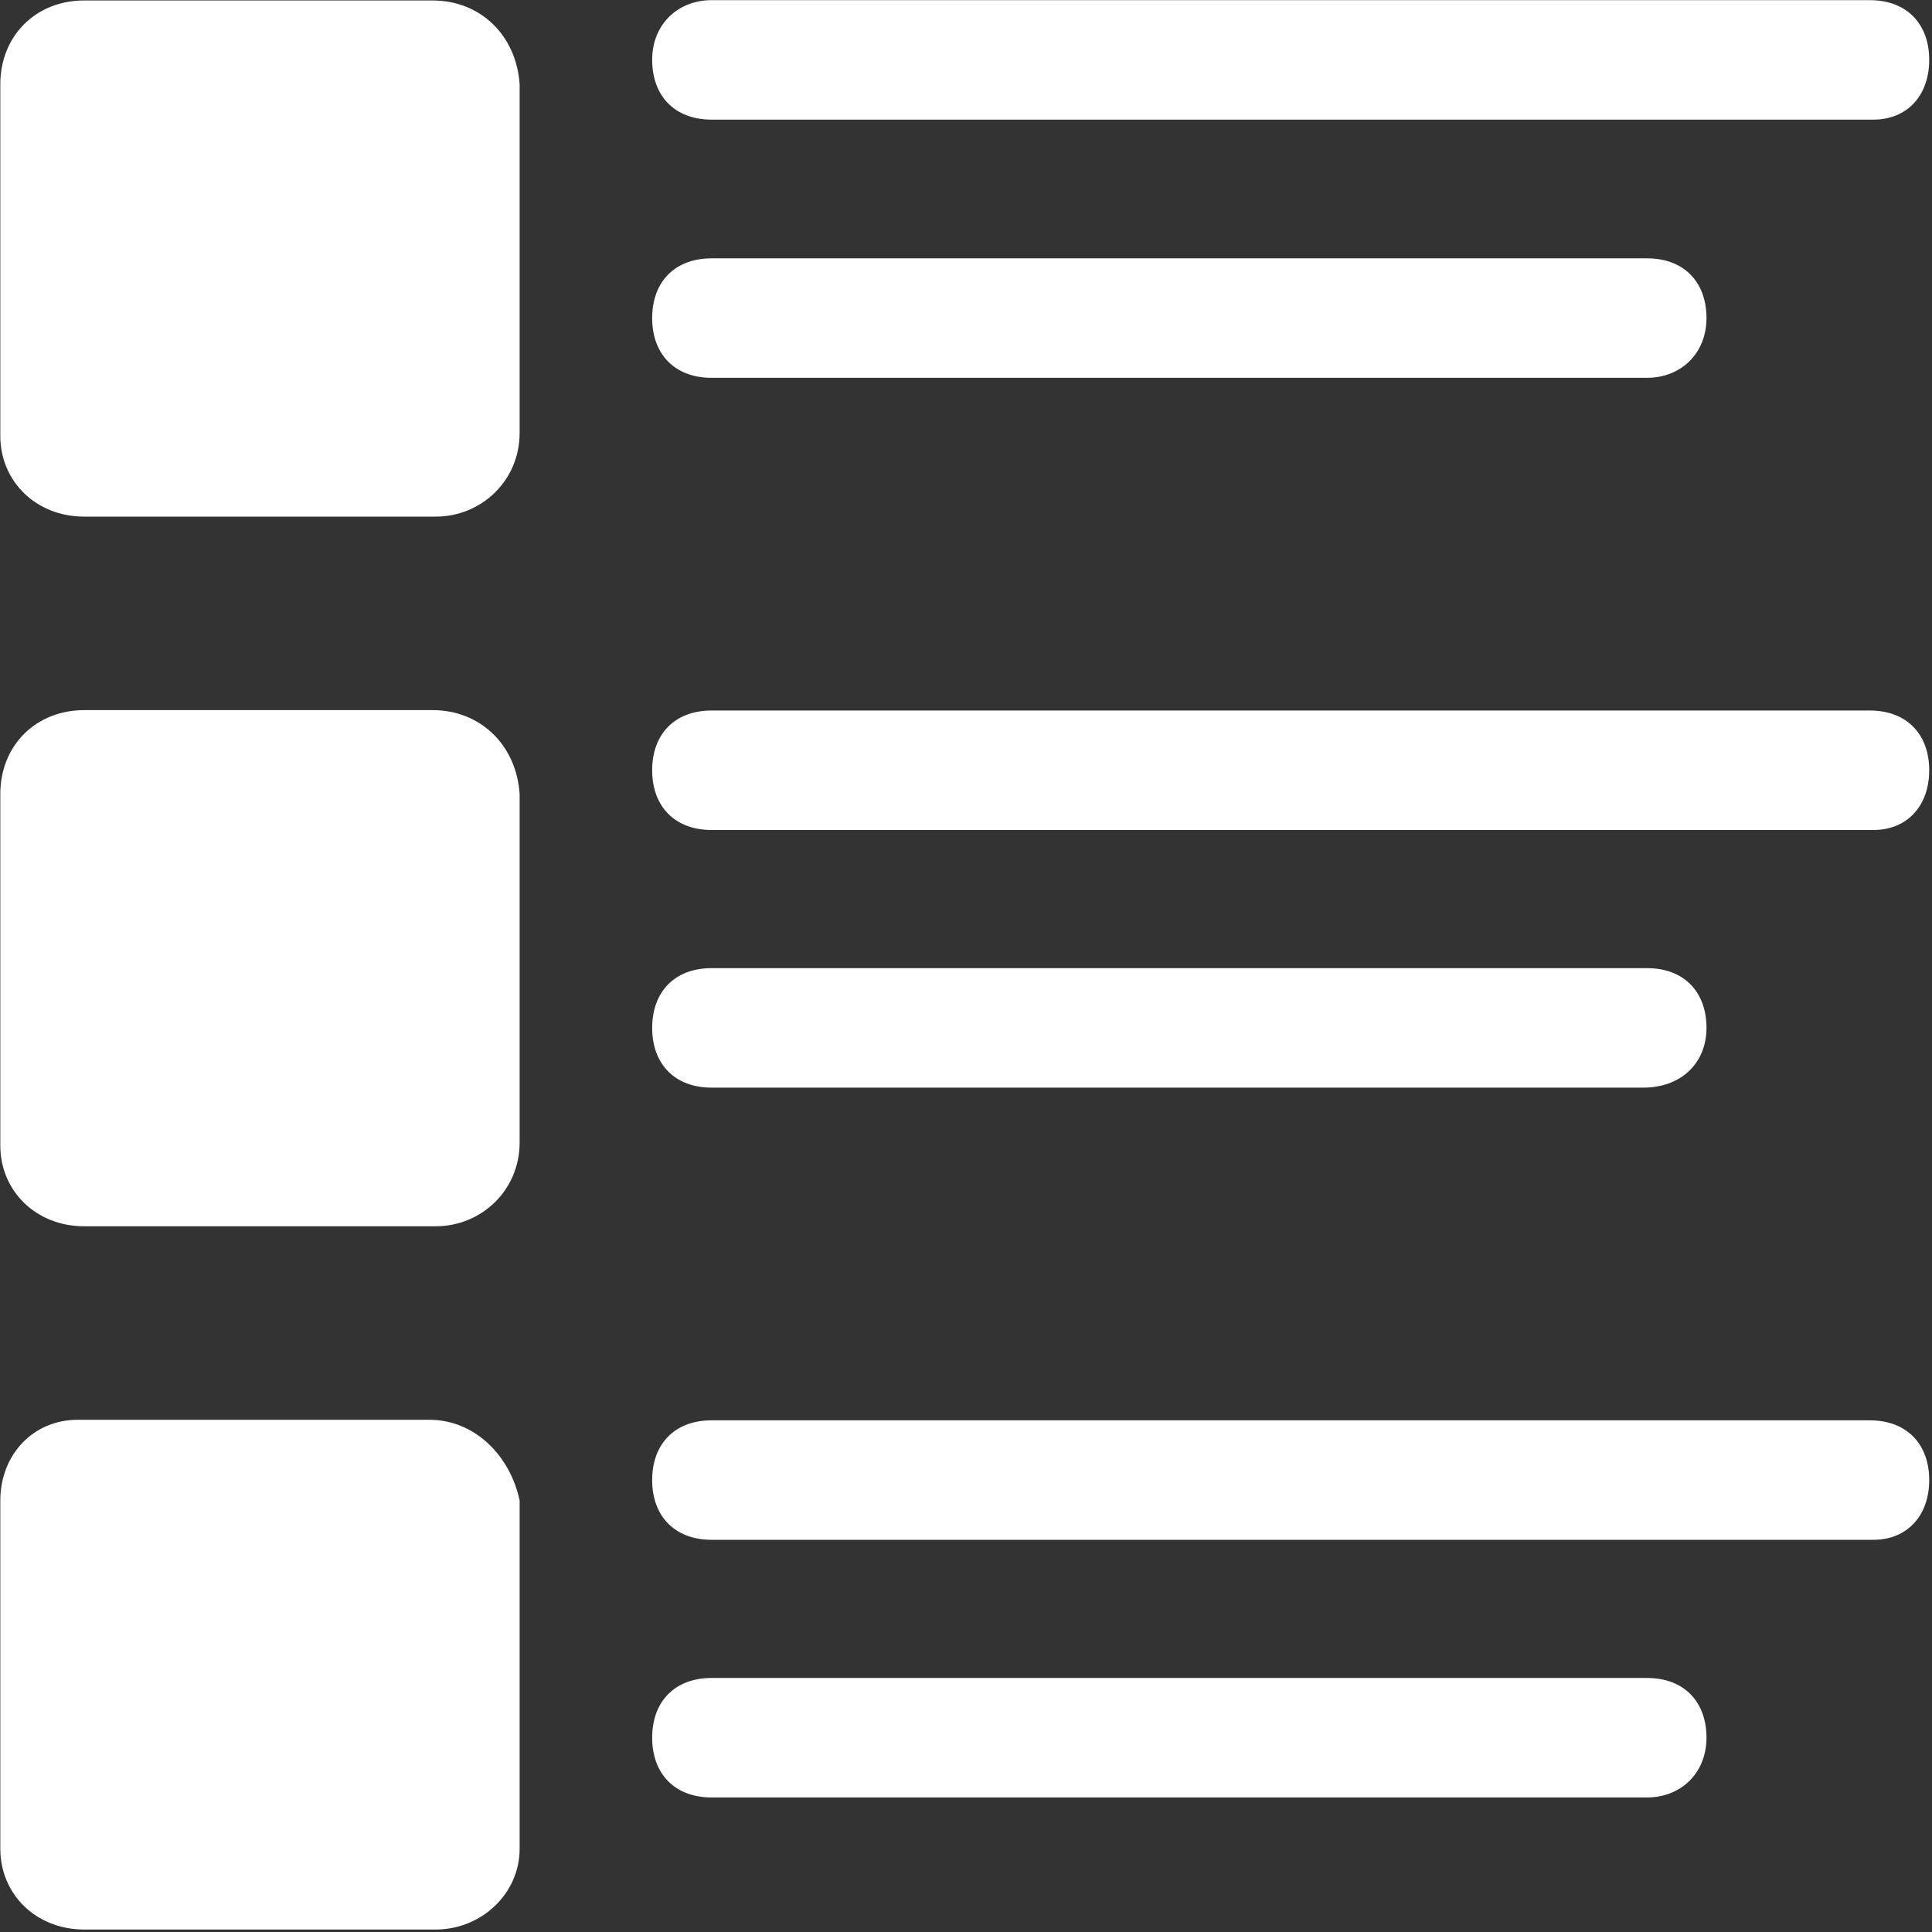
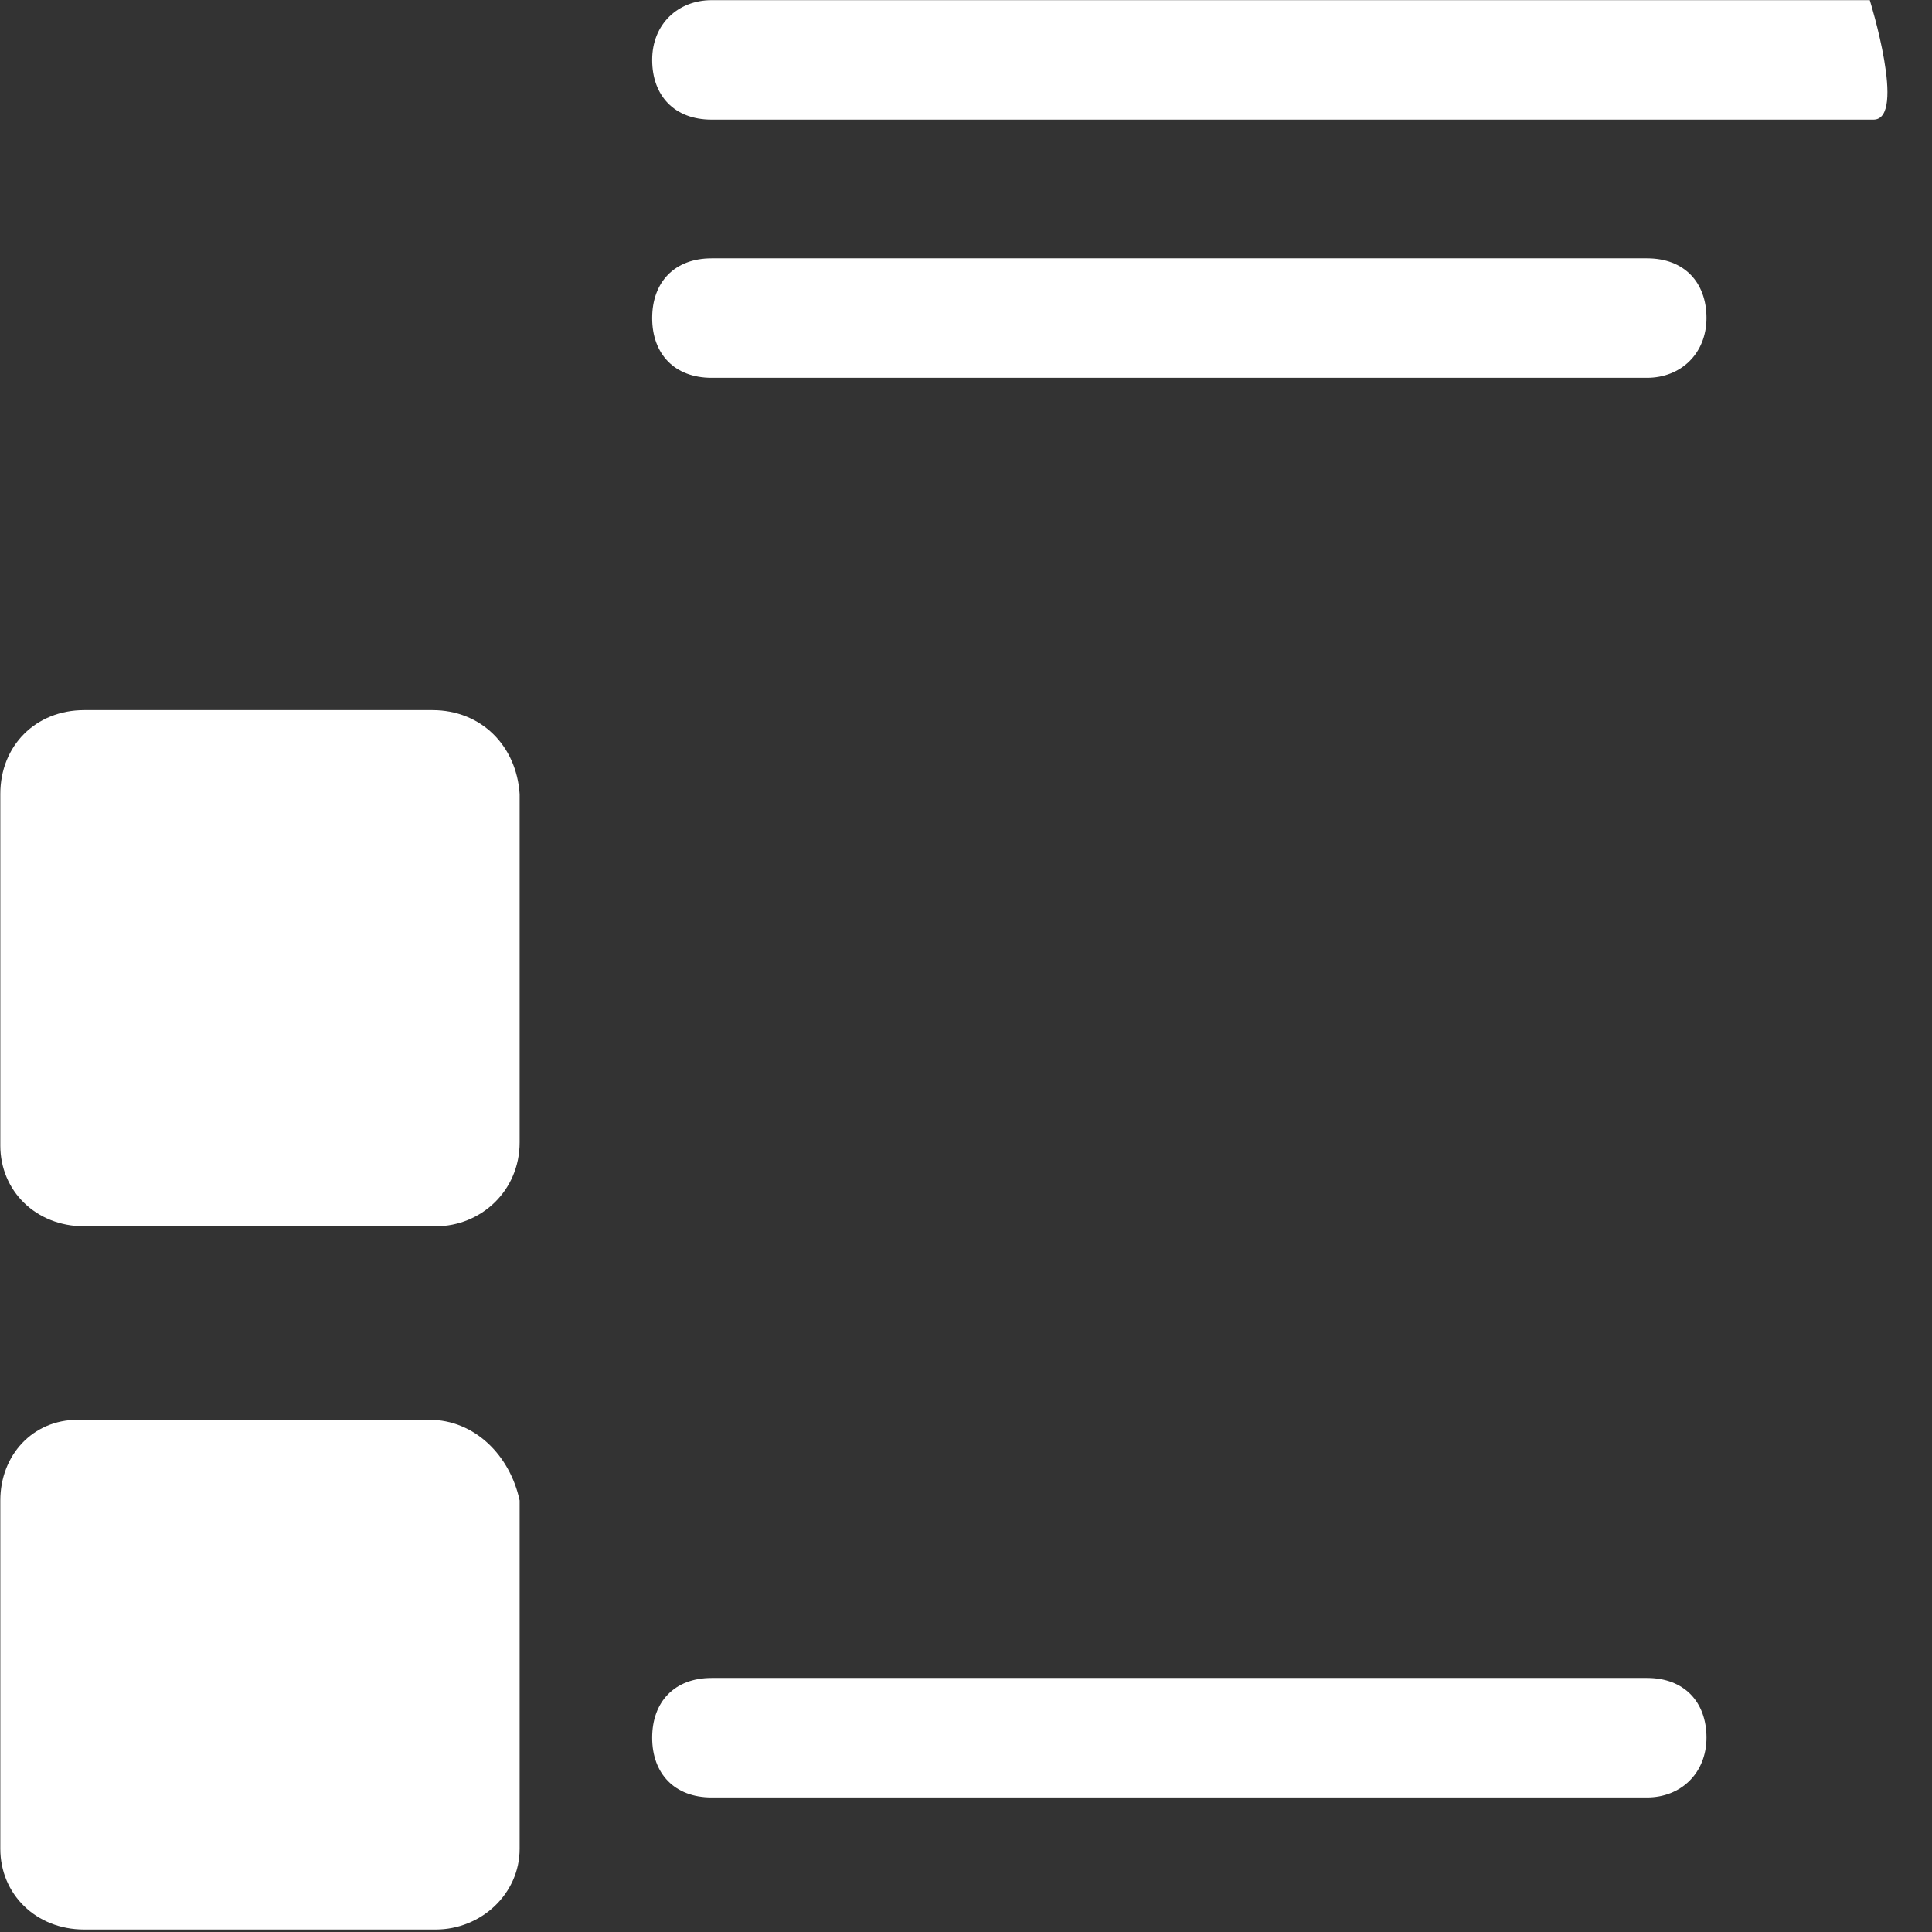
<svg xmlns="http://www.w3.org/2000/svg" height="25px" id="Layer_1" style="enable-background:new 0 0 25 25;" version="1.1" viewBox="0 0 25 25" width="25px" x="0px" xml:space="preserve" y="0px">
  <rect x="0" y="0" width="25" height="25" fill="#333333" stroke="none" />
  <style type="text/css">
	.st0{fill:none;}
	.st1{fill:#FFFFFF;}
</style>
  <rect class="st0" height="24.997" width="24.997" x="0.001" y="0.001" />
-   <path class="st1" d="M5.597,0.006H1.089c-0.626,0-1.085,0.459-1.085,1.085l0,0V5.641  c0,0.584,0.459,1.044,1.085,1.044l0,0h4.55c0.584,0,1.085-0.459,1.085-1.085V1.092  C6.683,0.465,6.224,0.006,5.597,0.006L5.597,0.006z" />
  <path class="st1" d="M5.597,9.189H1.089c-0.626,0-1.085,0.459-1.085,1.085v4.55  c0,0.584,0.459,1.044,1.085,1.044l0,0h4.55c0.584,0,1.085-0.459,1.085-1.085v-4.508  C6.683,9.648,6.224,9.189,5.597,9.189z" />
  <path class="st1" d="M5.556,18.372H1.006c-0.584,0-1.002,0.459-1.002,1.044v4.508  c0,0.584,0.459,1.044,1.085,1.044h4.55c0.584,0,1.085-0.459,1.085-1.044l0,0v-4.508  C6.599,18.831,6.14,18.372,5.556,18.372L5.556,18.372z" />
-   <path class="st1" d="M24.243,1.548H9.208c-0.48,0-0.769-0.309-0.769-0.773s0.336-0.773,0.769-0.773  h14.987c0.48,0,0.769,0.309,0.769,0.773S24.675,1.548,24.243,1.548z" />
+   <path class="st1" d="M24.243,1.548H9.208c-0.48,0-0.769-0.309-0.769-0.773s0.336-0.773,0.769-0.773  h14.987S24.675,1.548,24.243,1.548z" />
  <path class="st1" d="M21.313,4.889H9.208c-0.48,0-0.769-0.309-0.769-0.773  c0-0.464,0.288-0.773,0.769-0.773h12.105c0.48,0,0.769,0.309,0.769,0.773  C22.081,4.58,21.745,4.889,21.313,4.889z" />
-   <path class="st1" d="M24.243,10.74H9.208c-0.48,0-0.769-0.309-0.769-0.773s0.288-0.773,0.769-0.773  h14.987c0.48,0,0.769,0.309,0.769,0.773S24.675,10.74,24.243,10.74z" />
-   <path class="st1" d="M21.265,14.074H9.208c-0.48,0-0.769-0.309-0.769-0.773  c0-0.464,0.288-0.773,0.769-0.773h12.105c0.48,0,0.769,0.309,0.769,0.773  C22.081,13.765,21.745,14.074,21.265,14.074z" />
-   <path class="st1" d="M24.243,19.925H9.208c-0.48,0-0.769-0.309-0.769-0.773s0.288-0.773,0.769-0.773  h14.987c0.48,0,0.769,0.309,0.769,0.773S24.675,19.925,24.243,19.925z" />
  <path class="st1" d="M21.313,23.259H9.208c-0.48,0-0.769-0.309-0.769-0.773  c0-0.464,0.288-0.773,0.769-0.773h12.105c0.48,0,0.769,0.309,0.769,0.773  C22.081,22.95,21.745,23.259,21.313,23.259z" />
</svg>